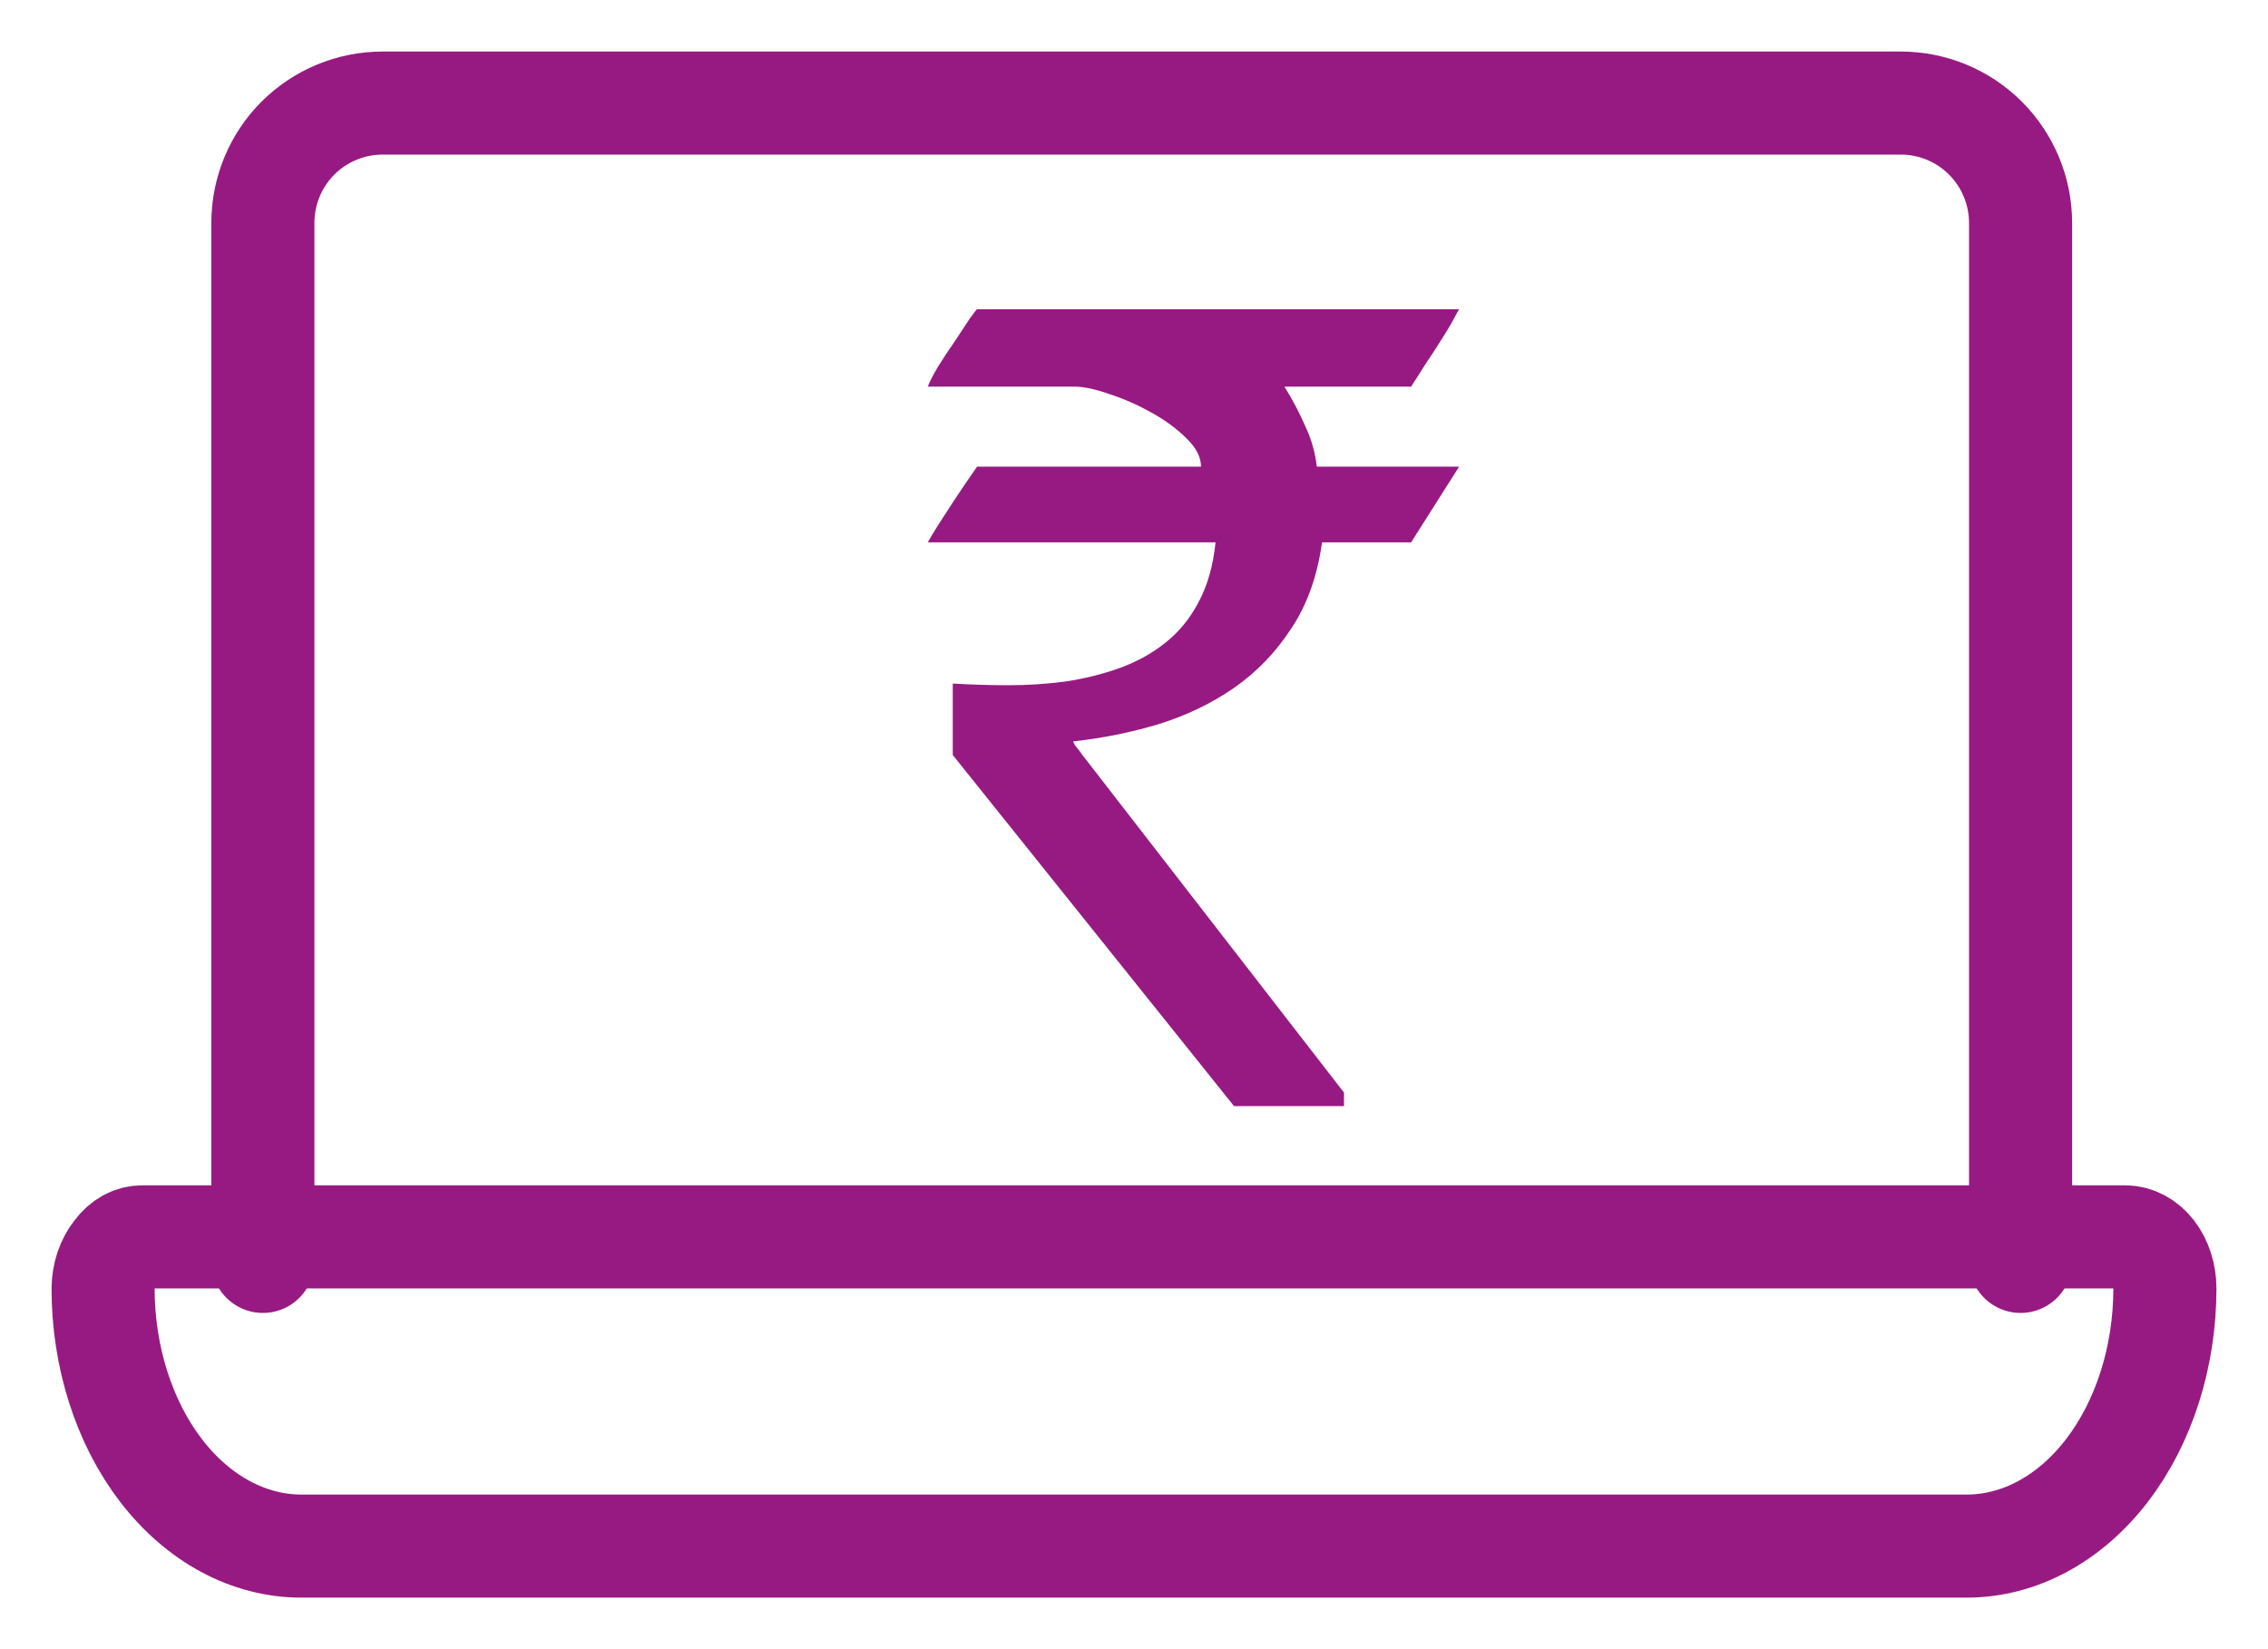
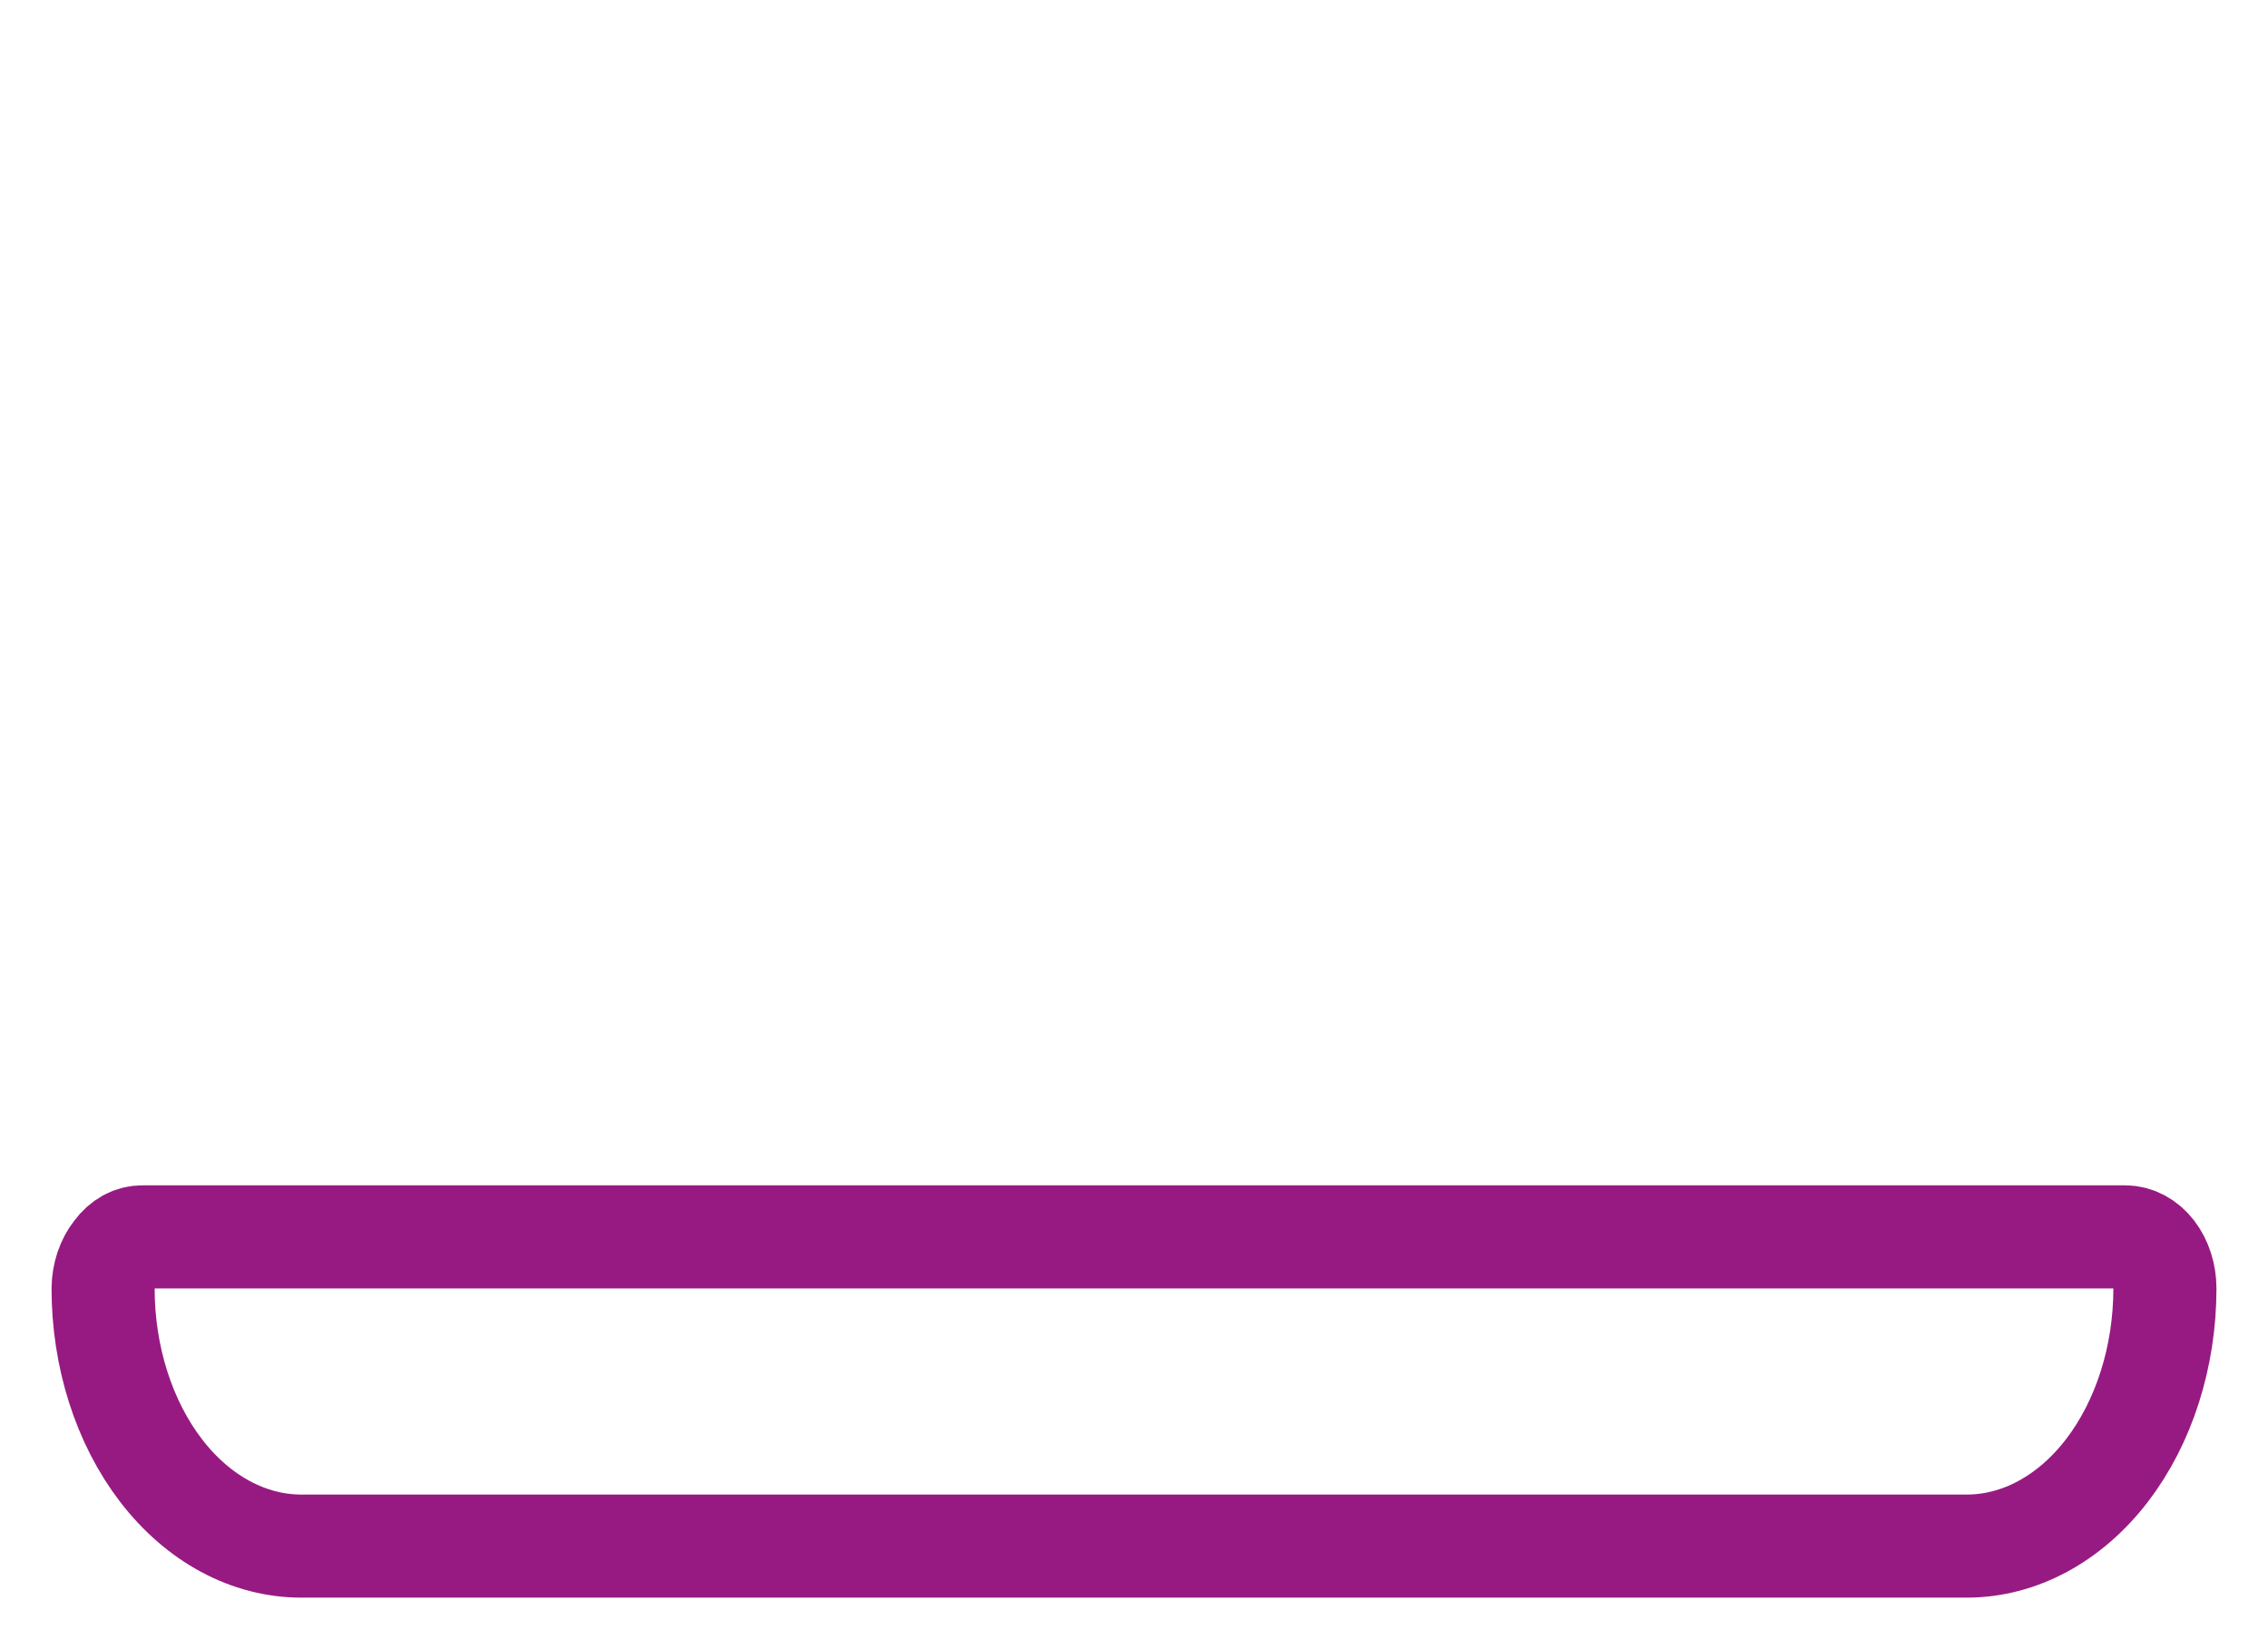
<svg xmlns="http://www.w3.org/2000/svg" width="22" height="16" viewBox="0 0 22 16" fill="none">
-   <path d="M9.242 6.632C9.418 6.642 9.599 6.648 9.786 6.648C9.977 6.648 10.163 6.635 10.342 6.611C10.526 6.583 10.7 6.539 10.864 6.48C11.029 6.42 11.177 6.338 11.308 6.233C11.439 6.128 11.546 5.997 11.628 5.839C11.714 5.678 11.768 5.486 11.791 5.262H9C9.012 5.238 9.042 5.187 9.09 5.11C9.143 5.029 9.197 4.945 9.253 4.858C9.32 4.756 9.395 4.646 9.478 4.527H11.65C11.65 4.436 11.604 4.345 11.51 4.254C11.416 4.16 11.302 4.076 11.168 4.002C11.037 3.929 10.902 3.869 10.763 3.824C10.625 3.775 10.511 3.751 10.421 3.751H9C9.015 3.709 9.047 3.646 9.096 3.562C9.148 3.478 9.203 3.395 9.259 3.315C9.315 3.231 9.364 3.157 9.405 3.094C9.45 3.031 9.474 3 9.478 3H14.154C14.154 3 14.143 3.019 14.121 3.058C14.102 3.096 14.076 3.143 14.042 3.199C14.008 3.252 13.971 3.311 13.93 3.378C13.889 3.441 13.849 3.5 13.812 3.556C13.778 3.612 13.748 3.66 13.722 3.698C13.7 3.733 13.688 3.751 13.688 3.751H12.459C12.537 3.876 12.605 4.004 12.661 4.134C12.721 4.26 12.758 4.391 12.773 4.527H14.154L13.688 5.262H12.824C12.779 5.587 12.68 5.866 12.526 6.097C12.377 6.327 12.191 6.52 11.97 6.674C11.753 6.824 11.51 6.941 11.241 7.025C10.971 7.106 10.694 7.162 10.41 7.193C10.41 7.197 10.415 7.209 10.427 7.23C10.441 7.248 10.458 7.269 10.477 7.293C10.496 7.321 10.518 7.351 10.544 7.382L13.037 10.6V10.731H11.97L9.242 7.325V6.632Z" fill="#971A82" />
-   <path d="M19.6 12.238V2.163C19.6 1.854 19.477 1.558 19.259 1.34C19.041 1.122 18.746 1 18.437 1H3.712C3.404 1 3.108 1.122 2.89 1.34C2.672 1.558 2.55 1.854 2.55 2.163V12.238" stroke="#971A82" stroke-linecap="round" stroke-linejoin="round" />
  <path d="M13.85 12H20.615C20.717 12 20.815 12.053 20.887 12.146C20.959 12.24 21 12.367 21 12.5C21 13.163 20.797 13.799 20.437 14.268C20.076 14.737 19.587 15 19.077 15H2.923C2.413 15 1.924 14.737 1.563 14.268C1.203 13.799 1 13.163 1 12.5C1.001 12.434 1.012 12.368 1.032 12.307C1.053 12.246 1.082 12.191 1.119 12.145C1.153 12.098 1.195 12.061 1.24 12.036C1.286 12.011 1.335 11.999 1.385 12H13.85Z" stroke="#971A82" stroke-linecap="round" stroke-linejoin="round" />
</svg>